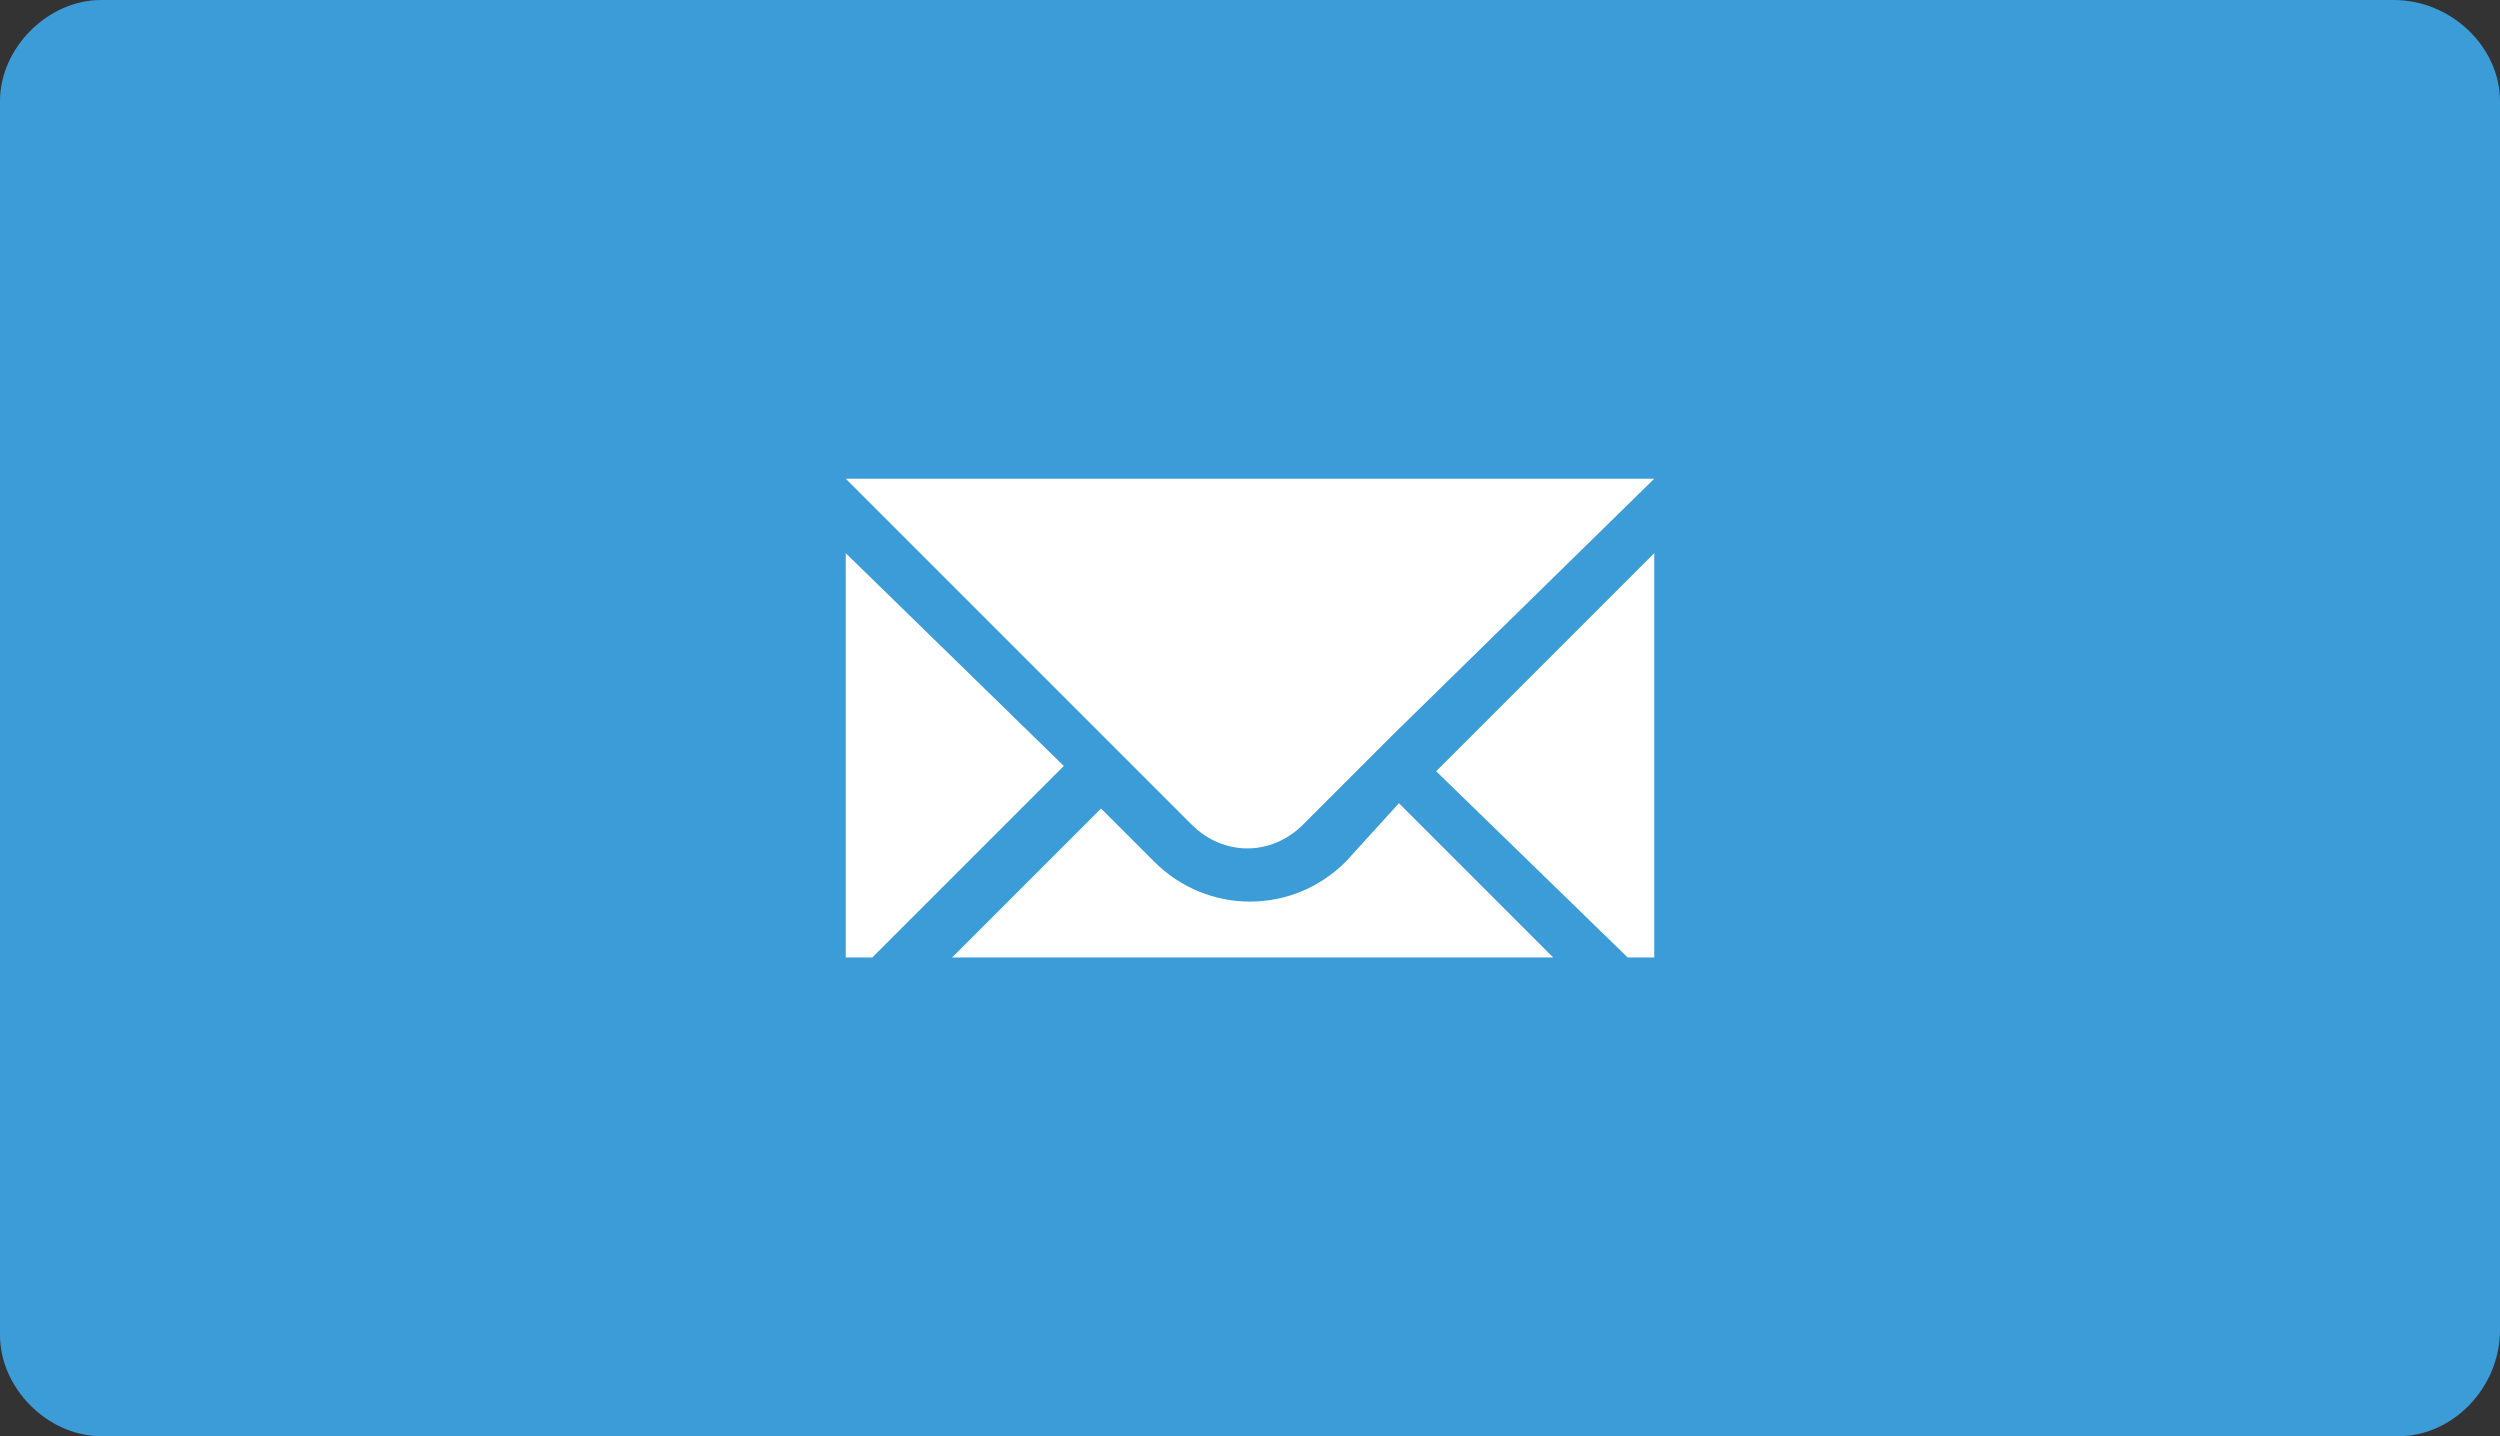
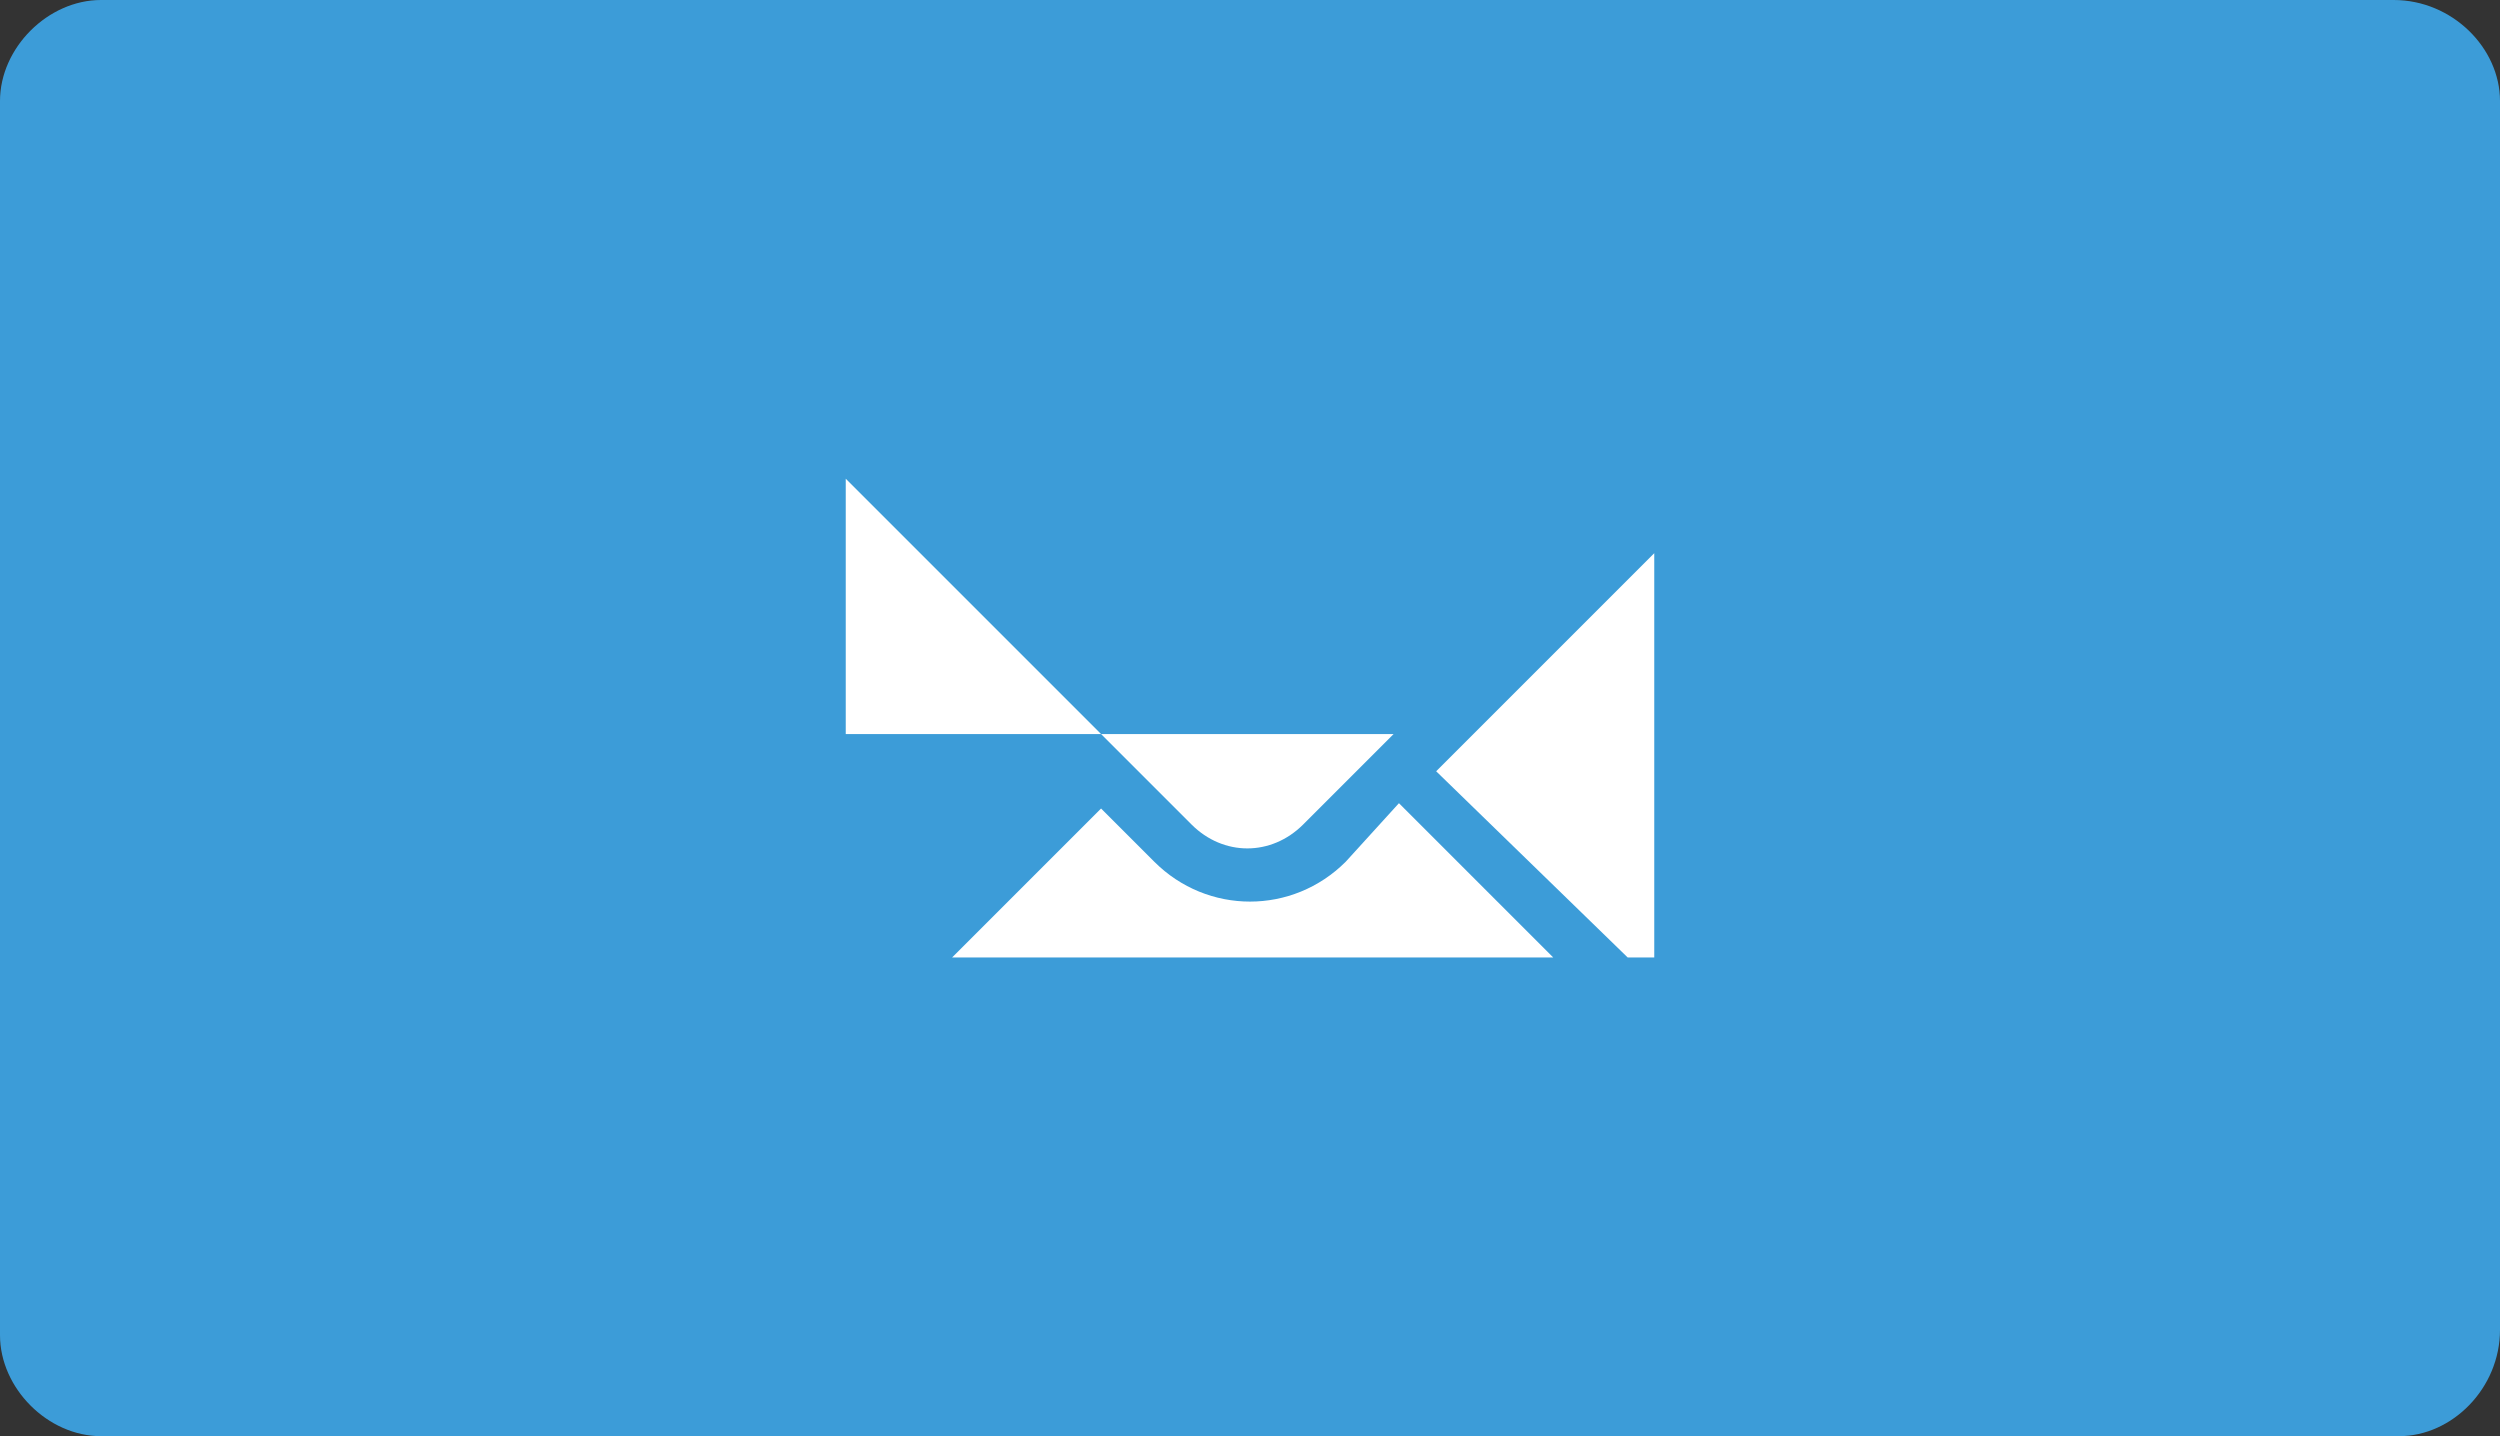
<svg xmlns="http://www.w3.org/2000/svg" version="1.1" id="Layer_1" x="0px" y="0px" viewBox="0 0 47 27" style="enable-background:new 0 0 47 27;" xml:space="preserve">
  <rect x="0" y="0" width="47" height="27" fill="#333333" stroke="none" />
  <style type="text/css">
	.st0{fill:#3C9CD8;}
	.st1{fill:#FFFFFF;}
</style>
  <path class="st0" d="M45.1,27H1.9C0.9,27,0,26.1,0,25.1V1.9C0,0.9,0.9,0,1.9,0h43.1C46.1,0,47,0.9,47,1.9v23.1  C47,26.1,46.1,27,45.1,27z" />
  <path id="Path_4504" class="st1" d="M30.6,18h0.5v-7.6L27,14.5L30.6,18z" />
-   <path id="Path_4502" class="st1" d="M15.9,9L15.9,9l4.8,4.8l0.7,0.7l1,1c0.6,0.6,1.5,0.6,2.1,0l1-1l0.7-0.7L31.1,9v0H15.9z" />
-   <path id="Path_4505" class="st1" d="M15.9,10.4V18h0.5l3.6-3.6L15.9,10.4z" />
+   <path id="Path_4502" class="st1" d="M15.9,9L15.9,9l4.8,4.8l0.7,0.7l1,1c0.6,0.6,1.5,0.6,2.1,0l1-1l0.7-0.7v0H15.9z" />
  <path id="Path_4503" class="st1" d="M25.3,16.2c-1,1-2.6,1-3.6,0l-1-1L17.9,18h11.3l-2.9-2.9L25.3,16.2z" />
</svg>